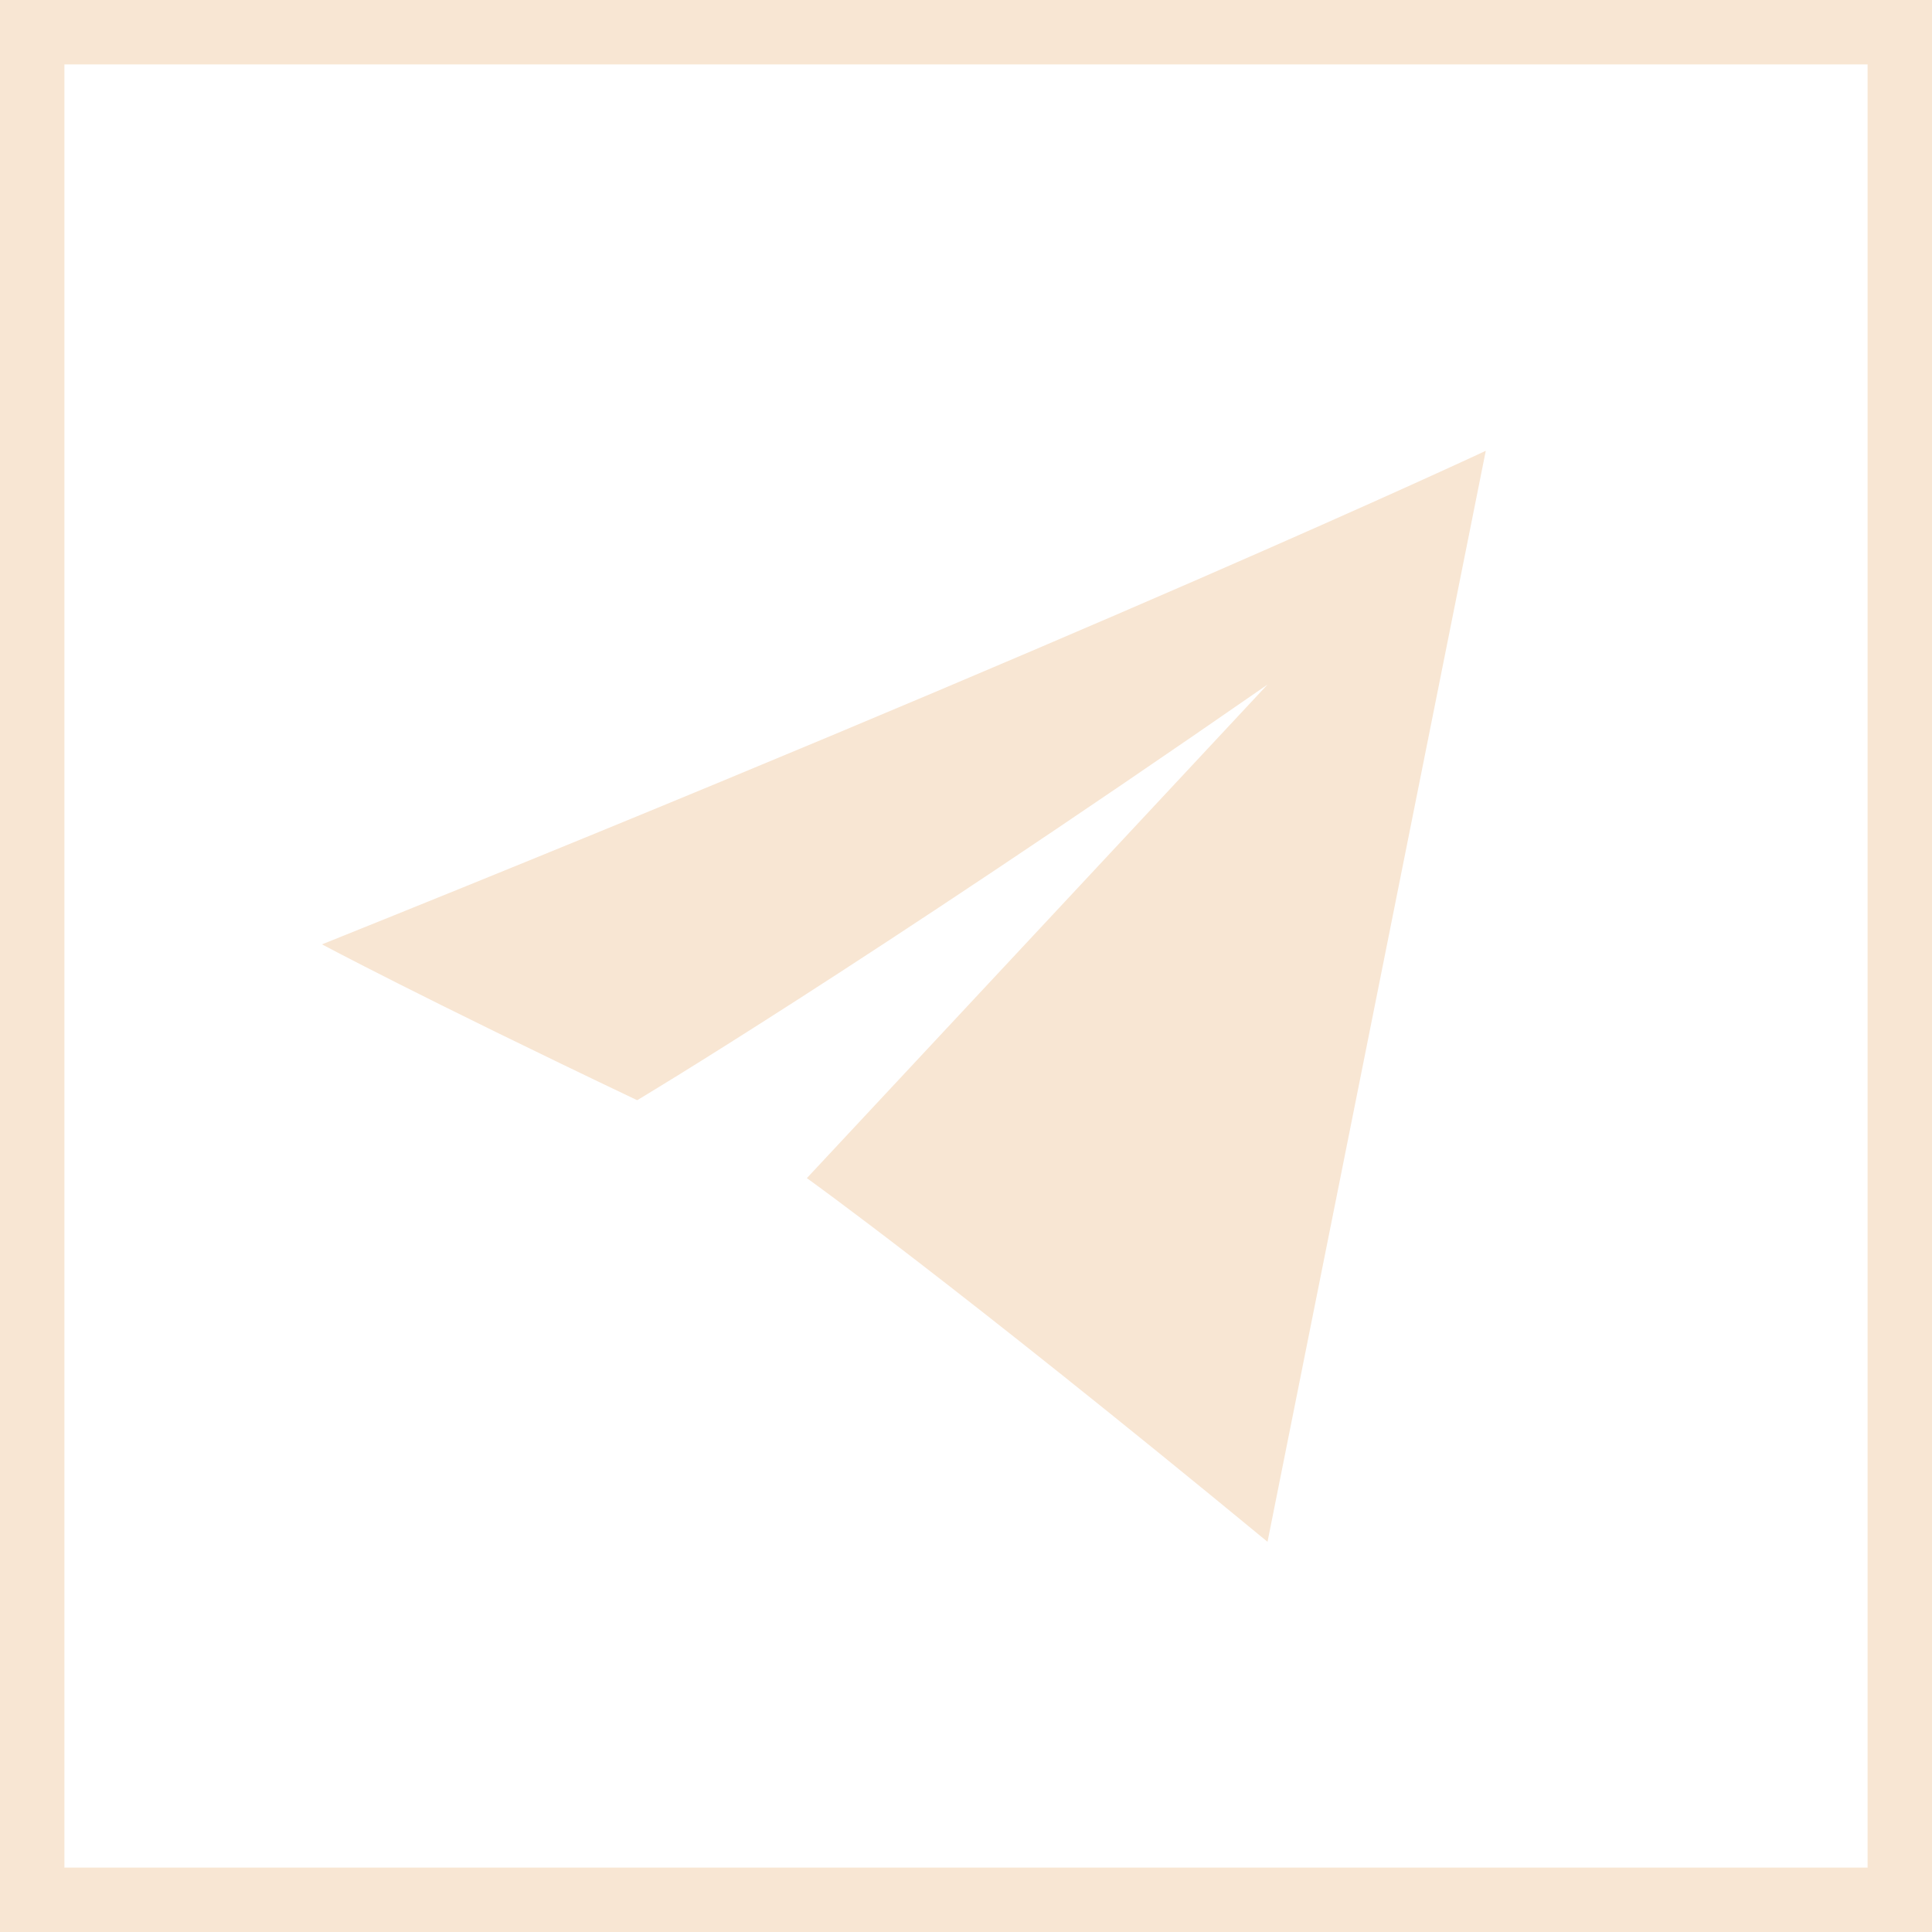
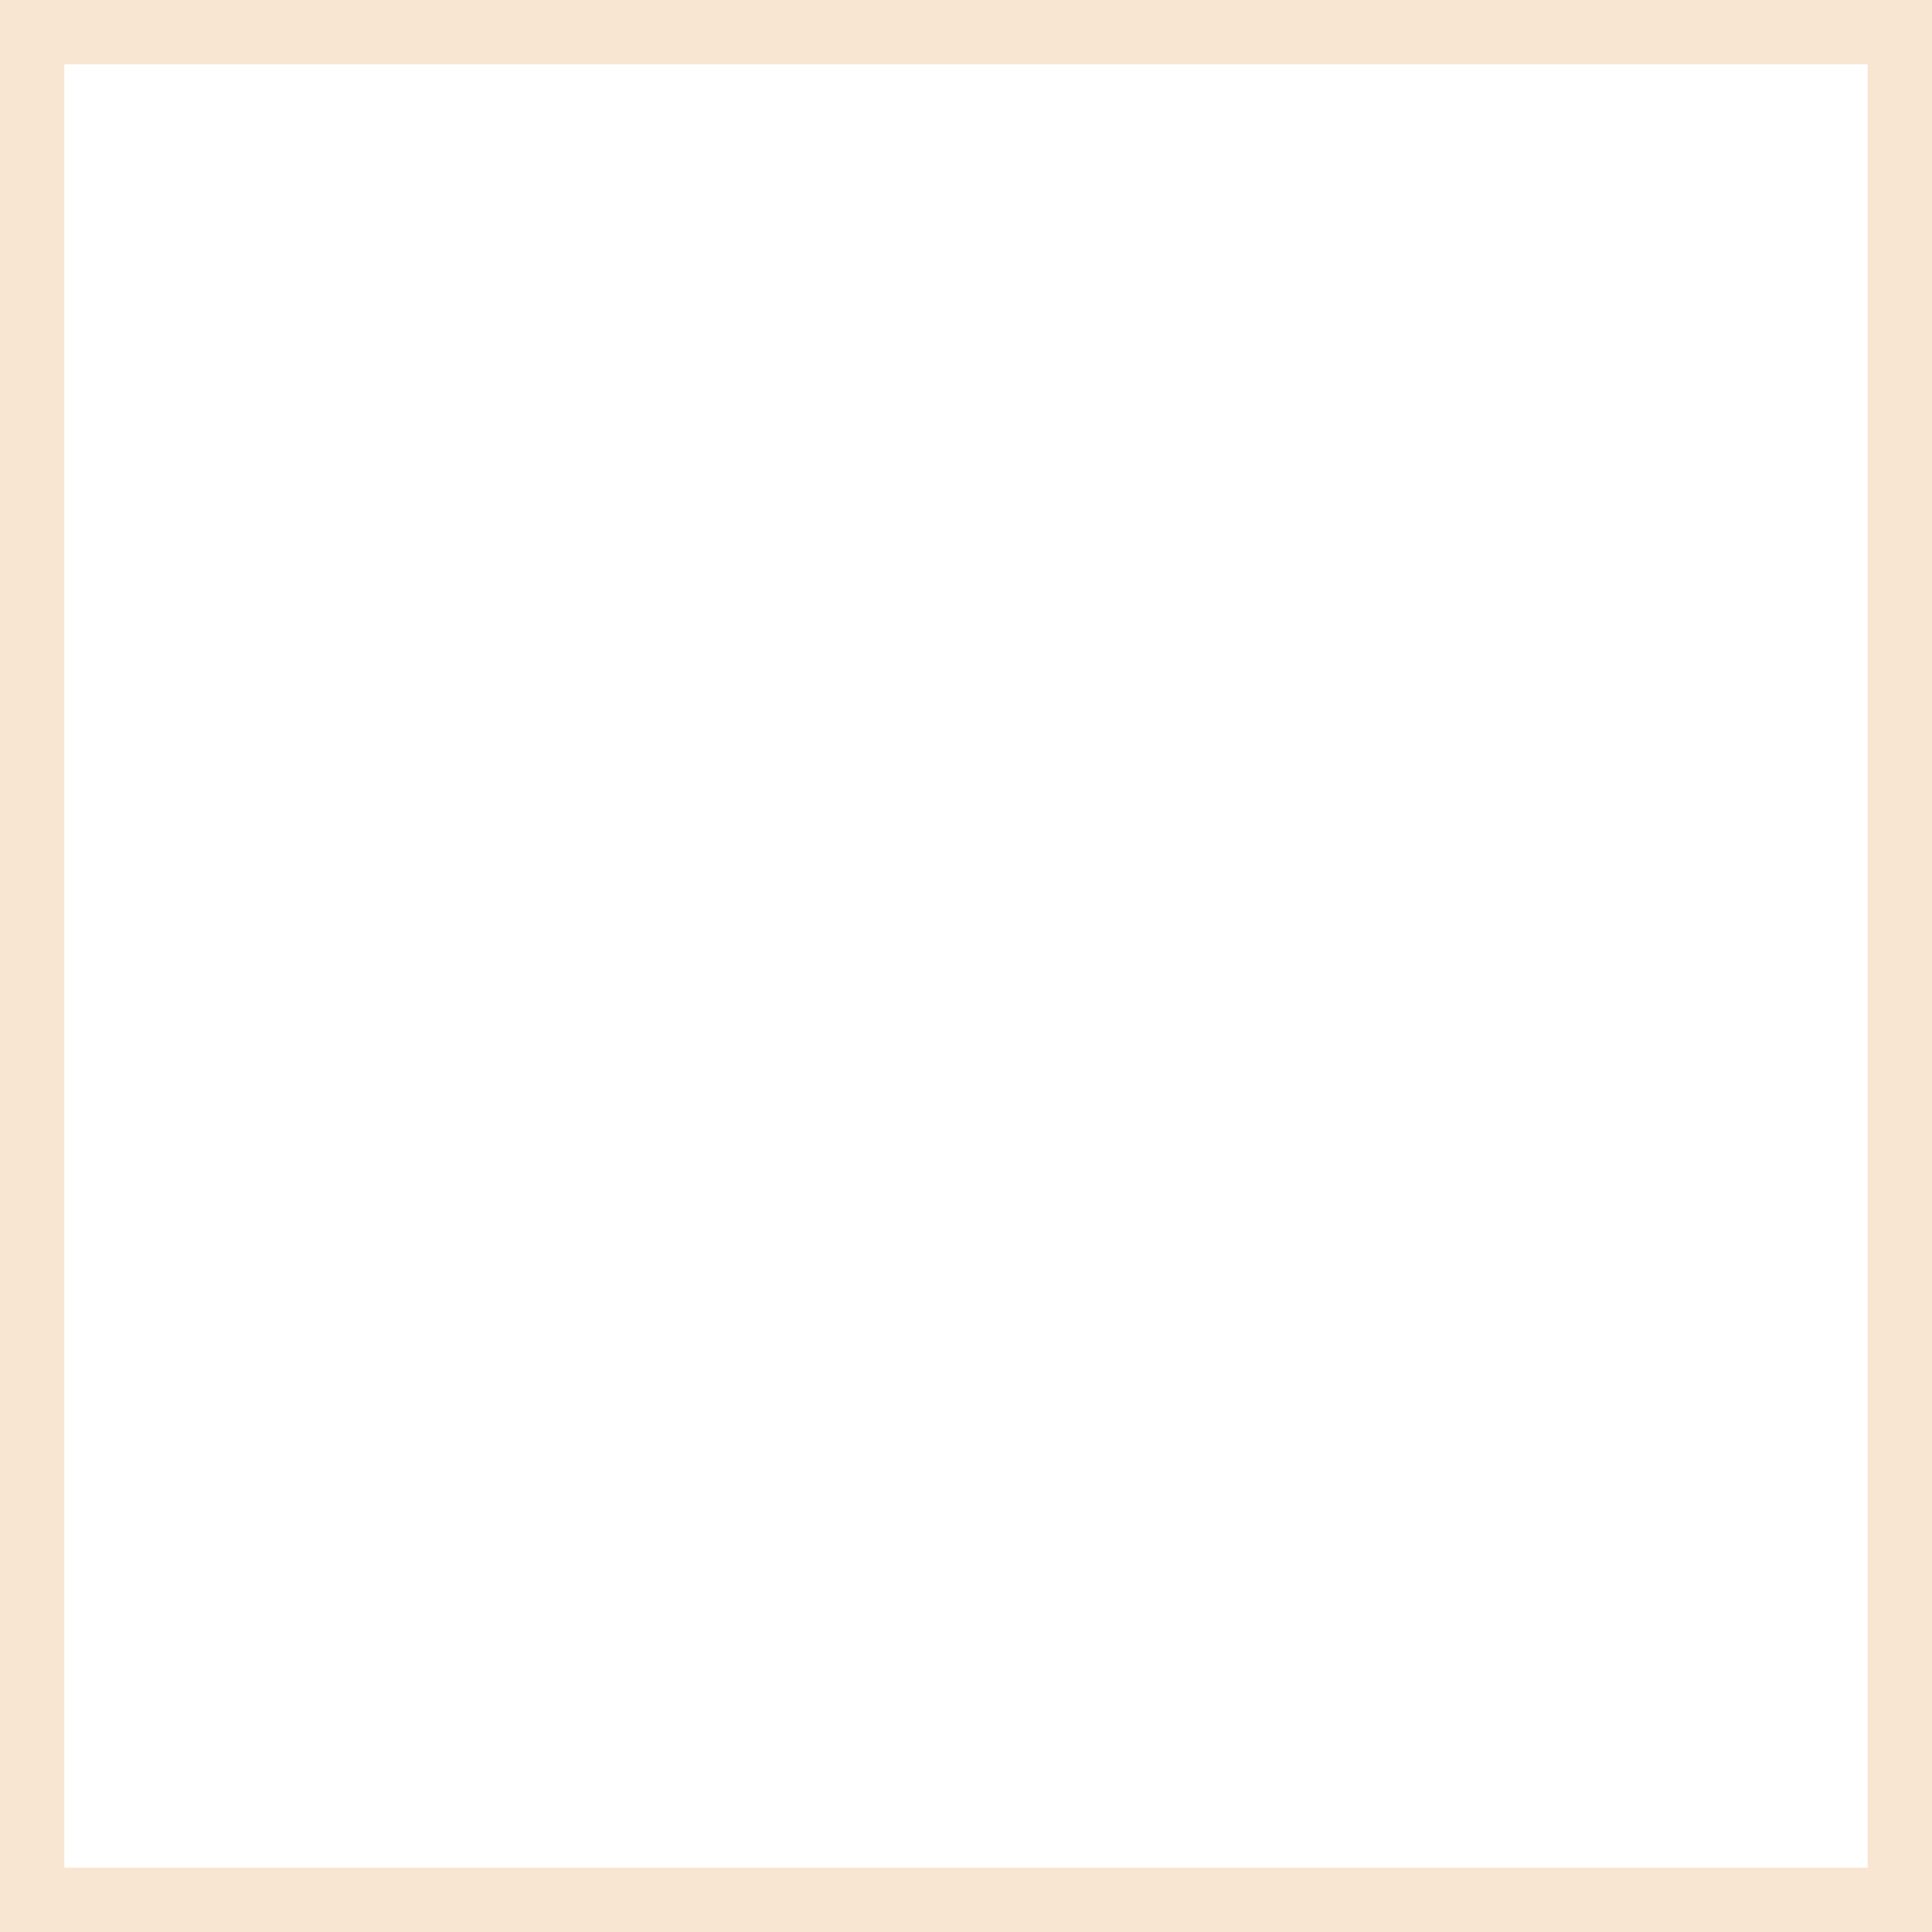
<svg xmlns="http://www.w3.org/2000/svg" width="30" height="30" viewBox="0 0 30 30" fill="none">
-   <path fill-rule="evenodd" clip-rule="evenodd" d="M9.894 17.084C6.506 15.471 5 14.664 5 14.664C17.047 9.824 23.071 7 23.071 7C20.812 18.294 19.682 23.941 19.682 23.941C14.788 19.908 12.529 18.294 12.529 18.294C17.424 13.05 19.682 10.63 19.682 10.63C13.282 15.067 9.894 17.084 9.894 17.084Z" fill="#F8E6D3" />
  <rect x="0.5" y="0.5" width="29" height="29" stroke="#F8E6D3" />
</svg>